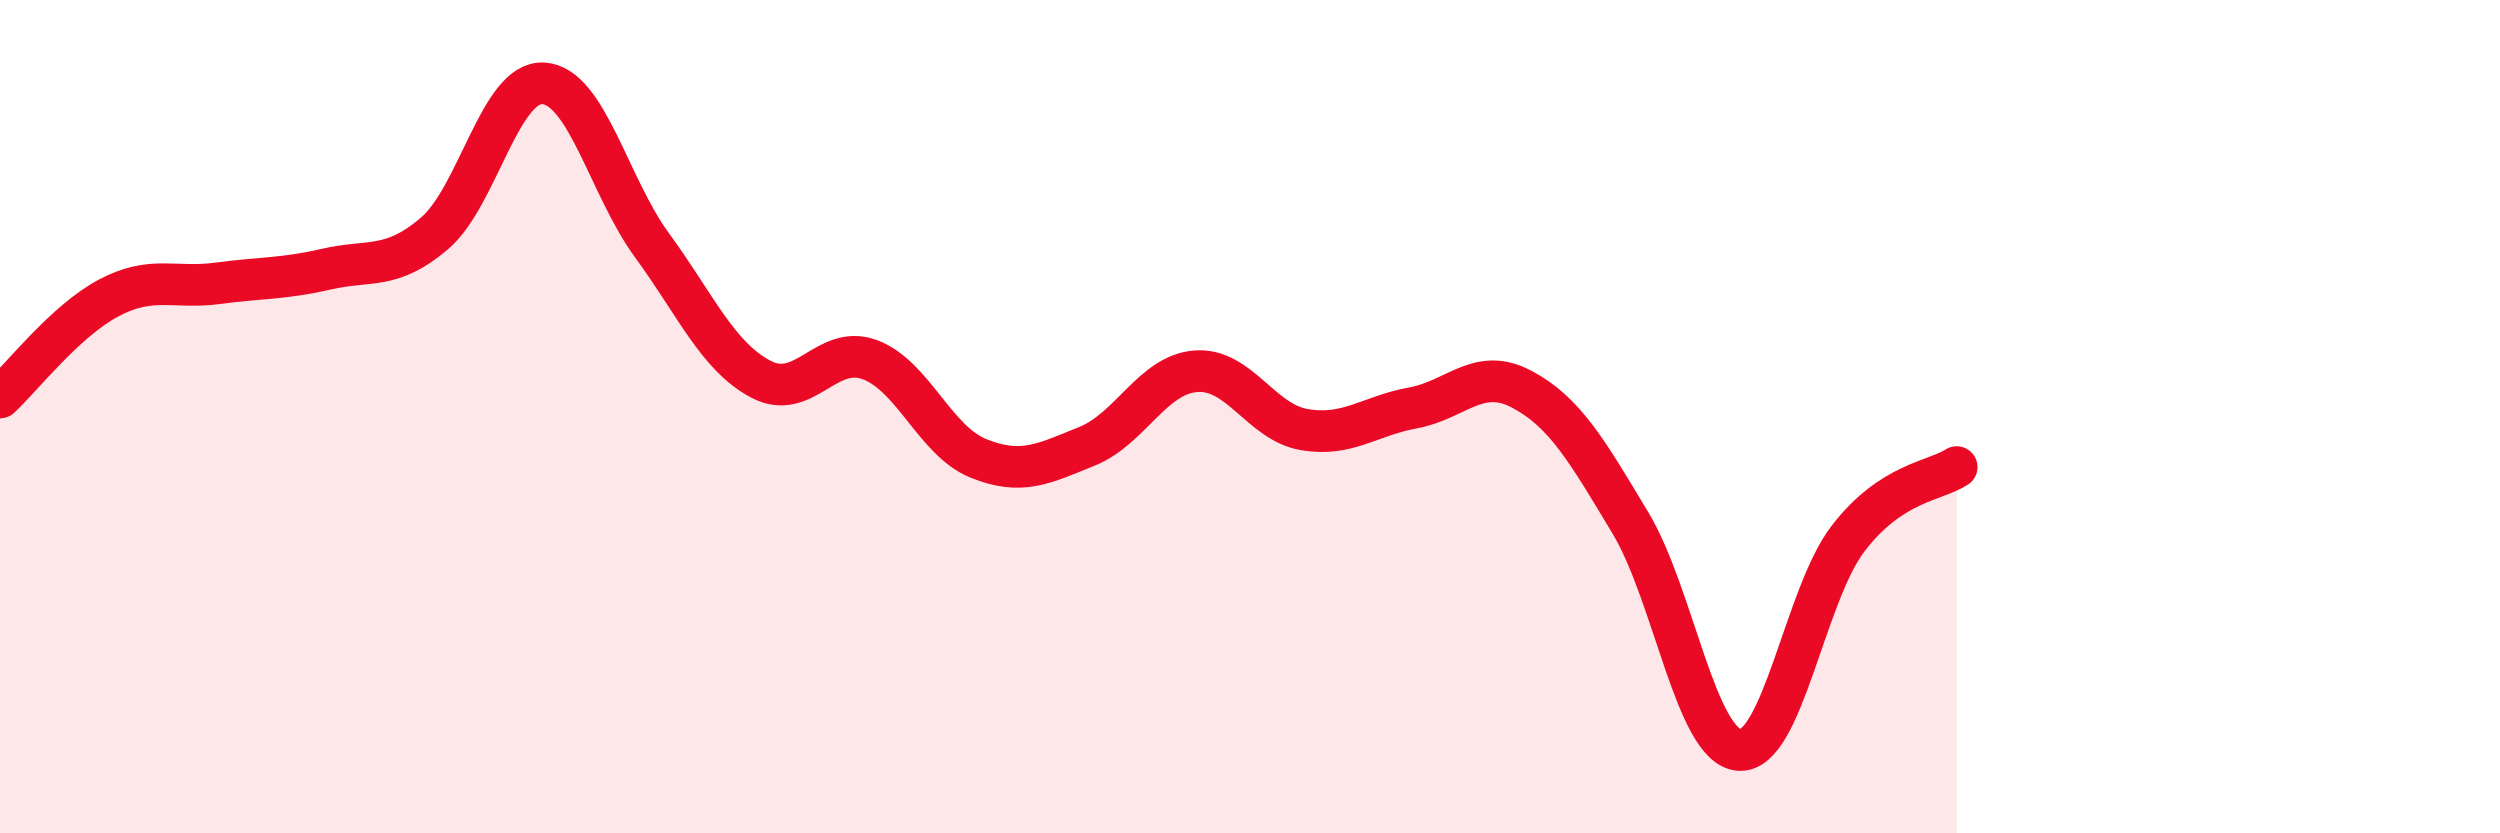
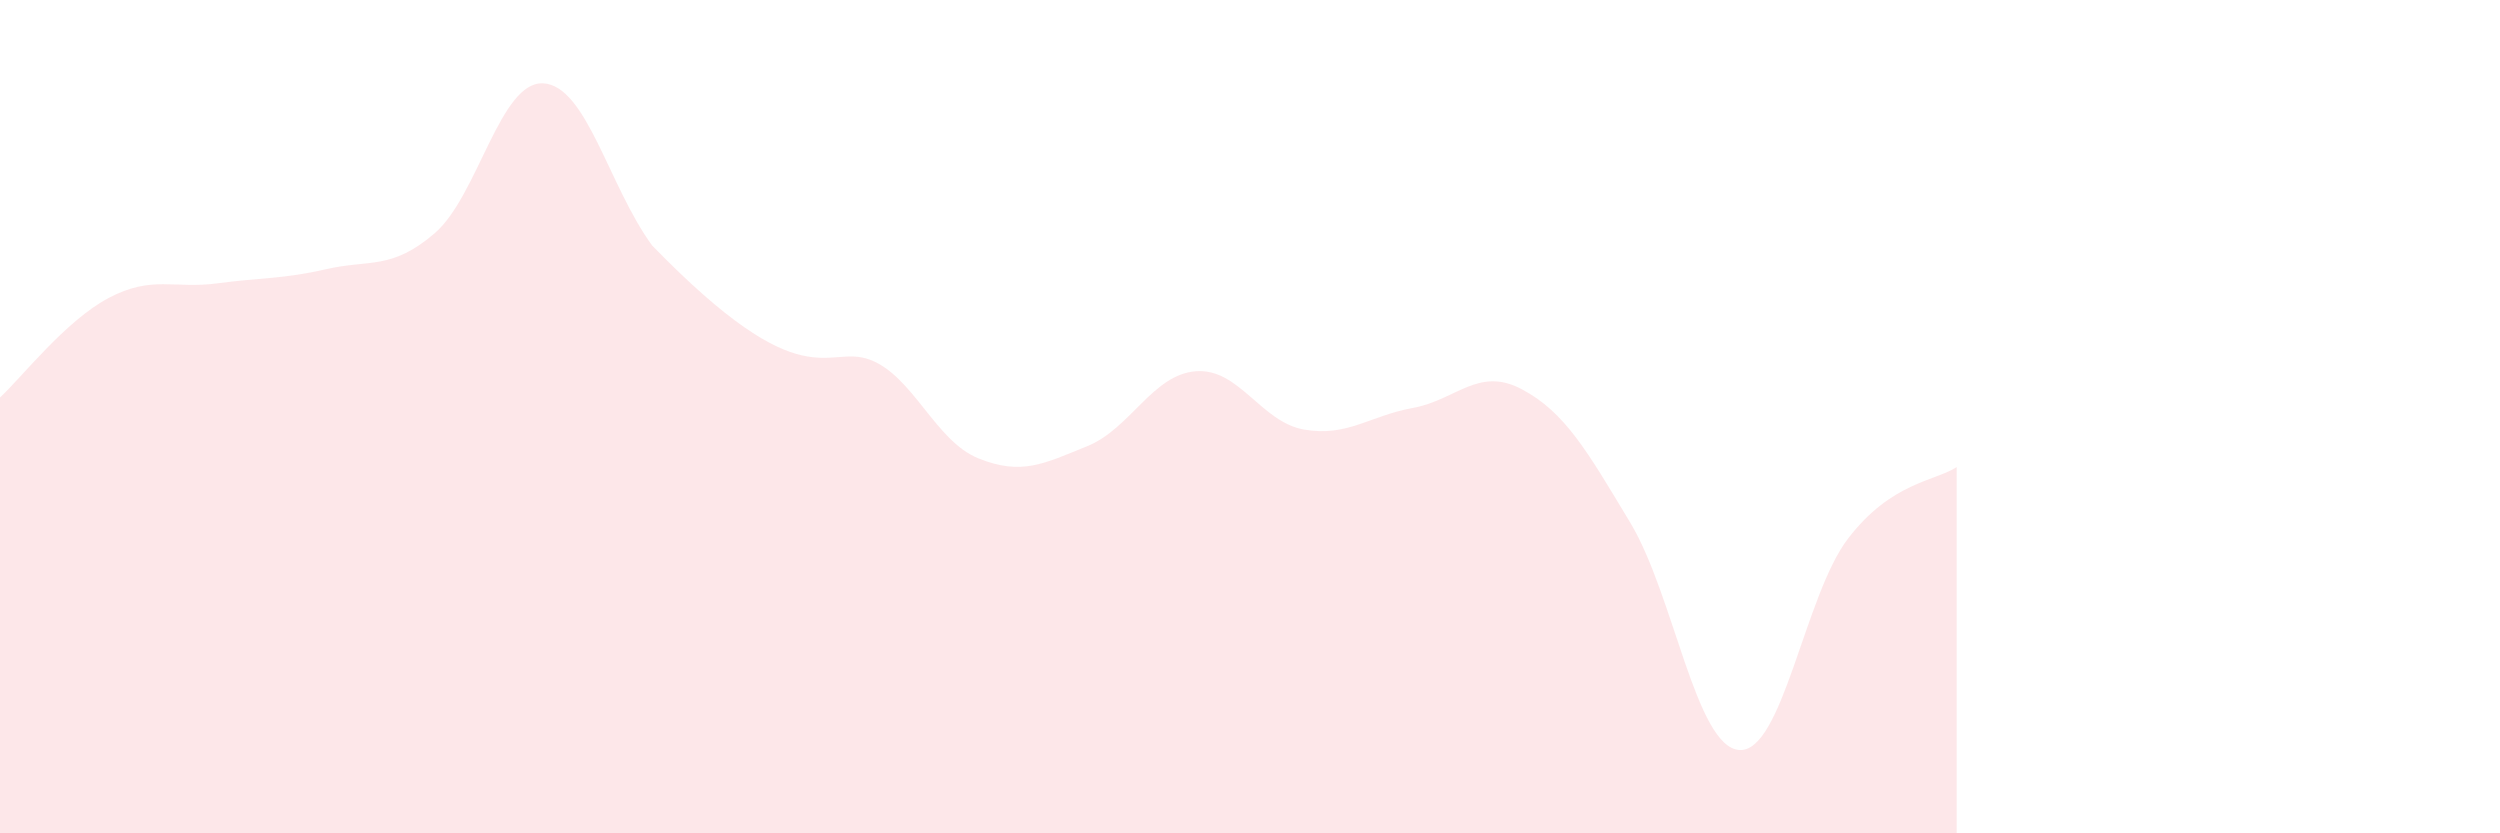
<svg xmlns="http://www.w3.org/2000/svg" width="60" height="20" viewBox="0 0 60 20">
-   <path d="M 0,9.54 C 0.52,9.06 1.57,7.7 2.61,7.15 C 3.65,6.6 4.18,6.94 5.22,6.8 C 6.26,6.66 6.79,6.7 7.83,6.46 C 8.87,6.22 9.39,6.49 10.43,5.6 C 11.47,4.71 12,1.94 13.04,2 C 14.08,2.06 14.61,4.47 15.65,5.89 C 16.69,7.31 17.22,8.55 18.26,9.1 C 19.3,9.65 19.83,8.25 20.87,8.63 C 21.91,9.01 22.44,10.58 23.48,11 C 24.52,11.42 25.05,11.13 26.09,10.71 C 27.13,10.29 27.66,8.99 28.7,8.91 C 29.74,8.83 30.26,10.13 31.3,10.31 C 32.34,10.49 32.87,9.98 33.91,9.79 C 34.95,9.6 35.48,8.79 36.52,9.34 C 37.56,9.89 38.09,10.82 39.13,12.55 C 40.17,14.28 40.7,17.92 41.74,18 C 42.78,18.08 43.31,14.29 44.35,12.93 C 45.39,11.57 46.44,11.55 46.96,11.21L46.96 20L0 20Z" fill="#EB0A25" opacity="0.1" stroke-linecap="round" stroke-linejoin="round" />
-   <path d="M 0,9.54 C 0.52,9.06 1.57,7.7 2.61,7.15 C 3.65,6.6 4.18,6.94 5.22,6.8 C 6.26,6.66 6.79,6.7 7.83,6.46 C 8.87,6.22 9.39,6.49 10.43,5.6 C 11.47,4.71 12,1.94 13.04,2 C 14.08,2.06 14.61,4.47 15.65,5.89 C 16.69,7.31 17.22,8.55 18.26,9.1 C 19.3,9.65 19.83,8.25 20.87,8.63 C 21.91,9.01 22.44,10.58 23.48,11 C 24.52,11.42 25.05,11.13 26.09,10.71 C 27.13,10.29 27.66,8.99 28.7,8.91 C 29.74,8.83 30.26,10.13 31.3,10.31 C 32.34,10.49 32.87,9.98 33.91,9.79 C 34.95,9.6 35.48,8.79 36.52,9.34 C 37.56,9.89 38.09,10.82 39.13,12.55 C 40.17,14.28 40.7,17.92 41.74,18 C 42.78,18.08 43.31,14.29 44.35,12.93 C 45.39,11.57 46.44,11.55 46.96,11.21" stroke="#EB0A25" stroke-width="1" fill="none" stroke-linecap="round" stroke-linejoin="round" />
+   <path d="M 0,9.54 C 0.52,9.06 1.57,7.7 2.61,7.15 C 3.65,6.6 4.18,6.94 5.22,6.8 C 6.26,6.66 6.79,6.7 7.83,6.46 C 8.87,6.22 9.39,6.49 10.43,5.6 C 11.47,4.71 12,1.94 13.04,2 C 14.08,2.06 14.61,4.47 15.65,5.89 C 19.3,9.65 19.83,8.25 20.87,8.63 C 21.91,9.01 22.44,10.58 23.48,11 C 24.52,11.42 25.05,11.13 26.09,10.71 C 27.13,10.29 27.66,8.99 28.7,8.91 C 29.74,8.83 30.26,10.13 31.3,10.31 C 32.34,10.49 32.87,9.98 33.91,9.79 C 34.95,9.6 35.48,8.79 36.52,9.34 C 37.56,9.89 38.09,10.82 39.13,12.55 C 40.17,14.28 40.7,17.92 41.74,18 C 42.78,18.08 43.31,14.29 44.35,12.93 C 45.39,11.57 46.44,11.55 46.96,11.21L46.96 20L0 20Z" fill="#EB0A25" opacity="0.1" stroke-linecap="round" stroke-linejoin="round" />
</svg>